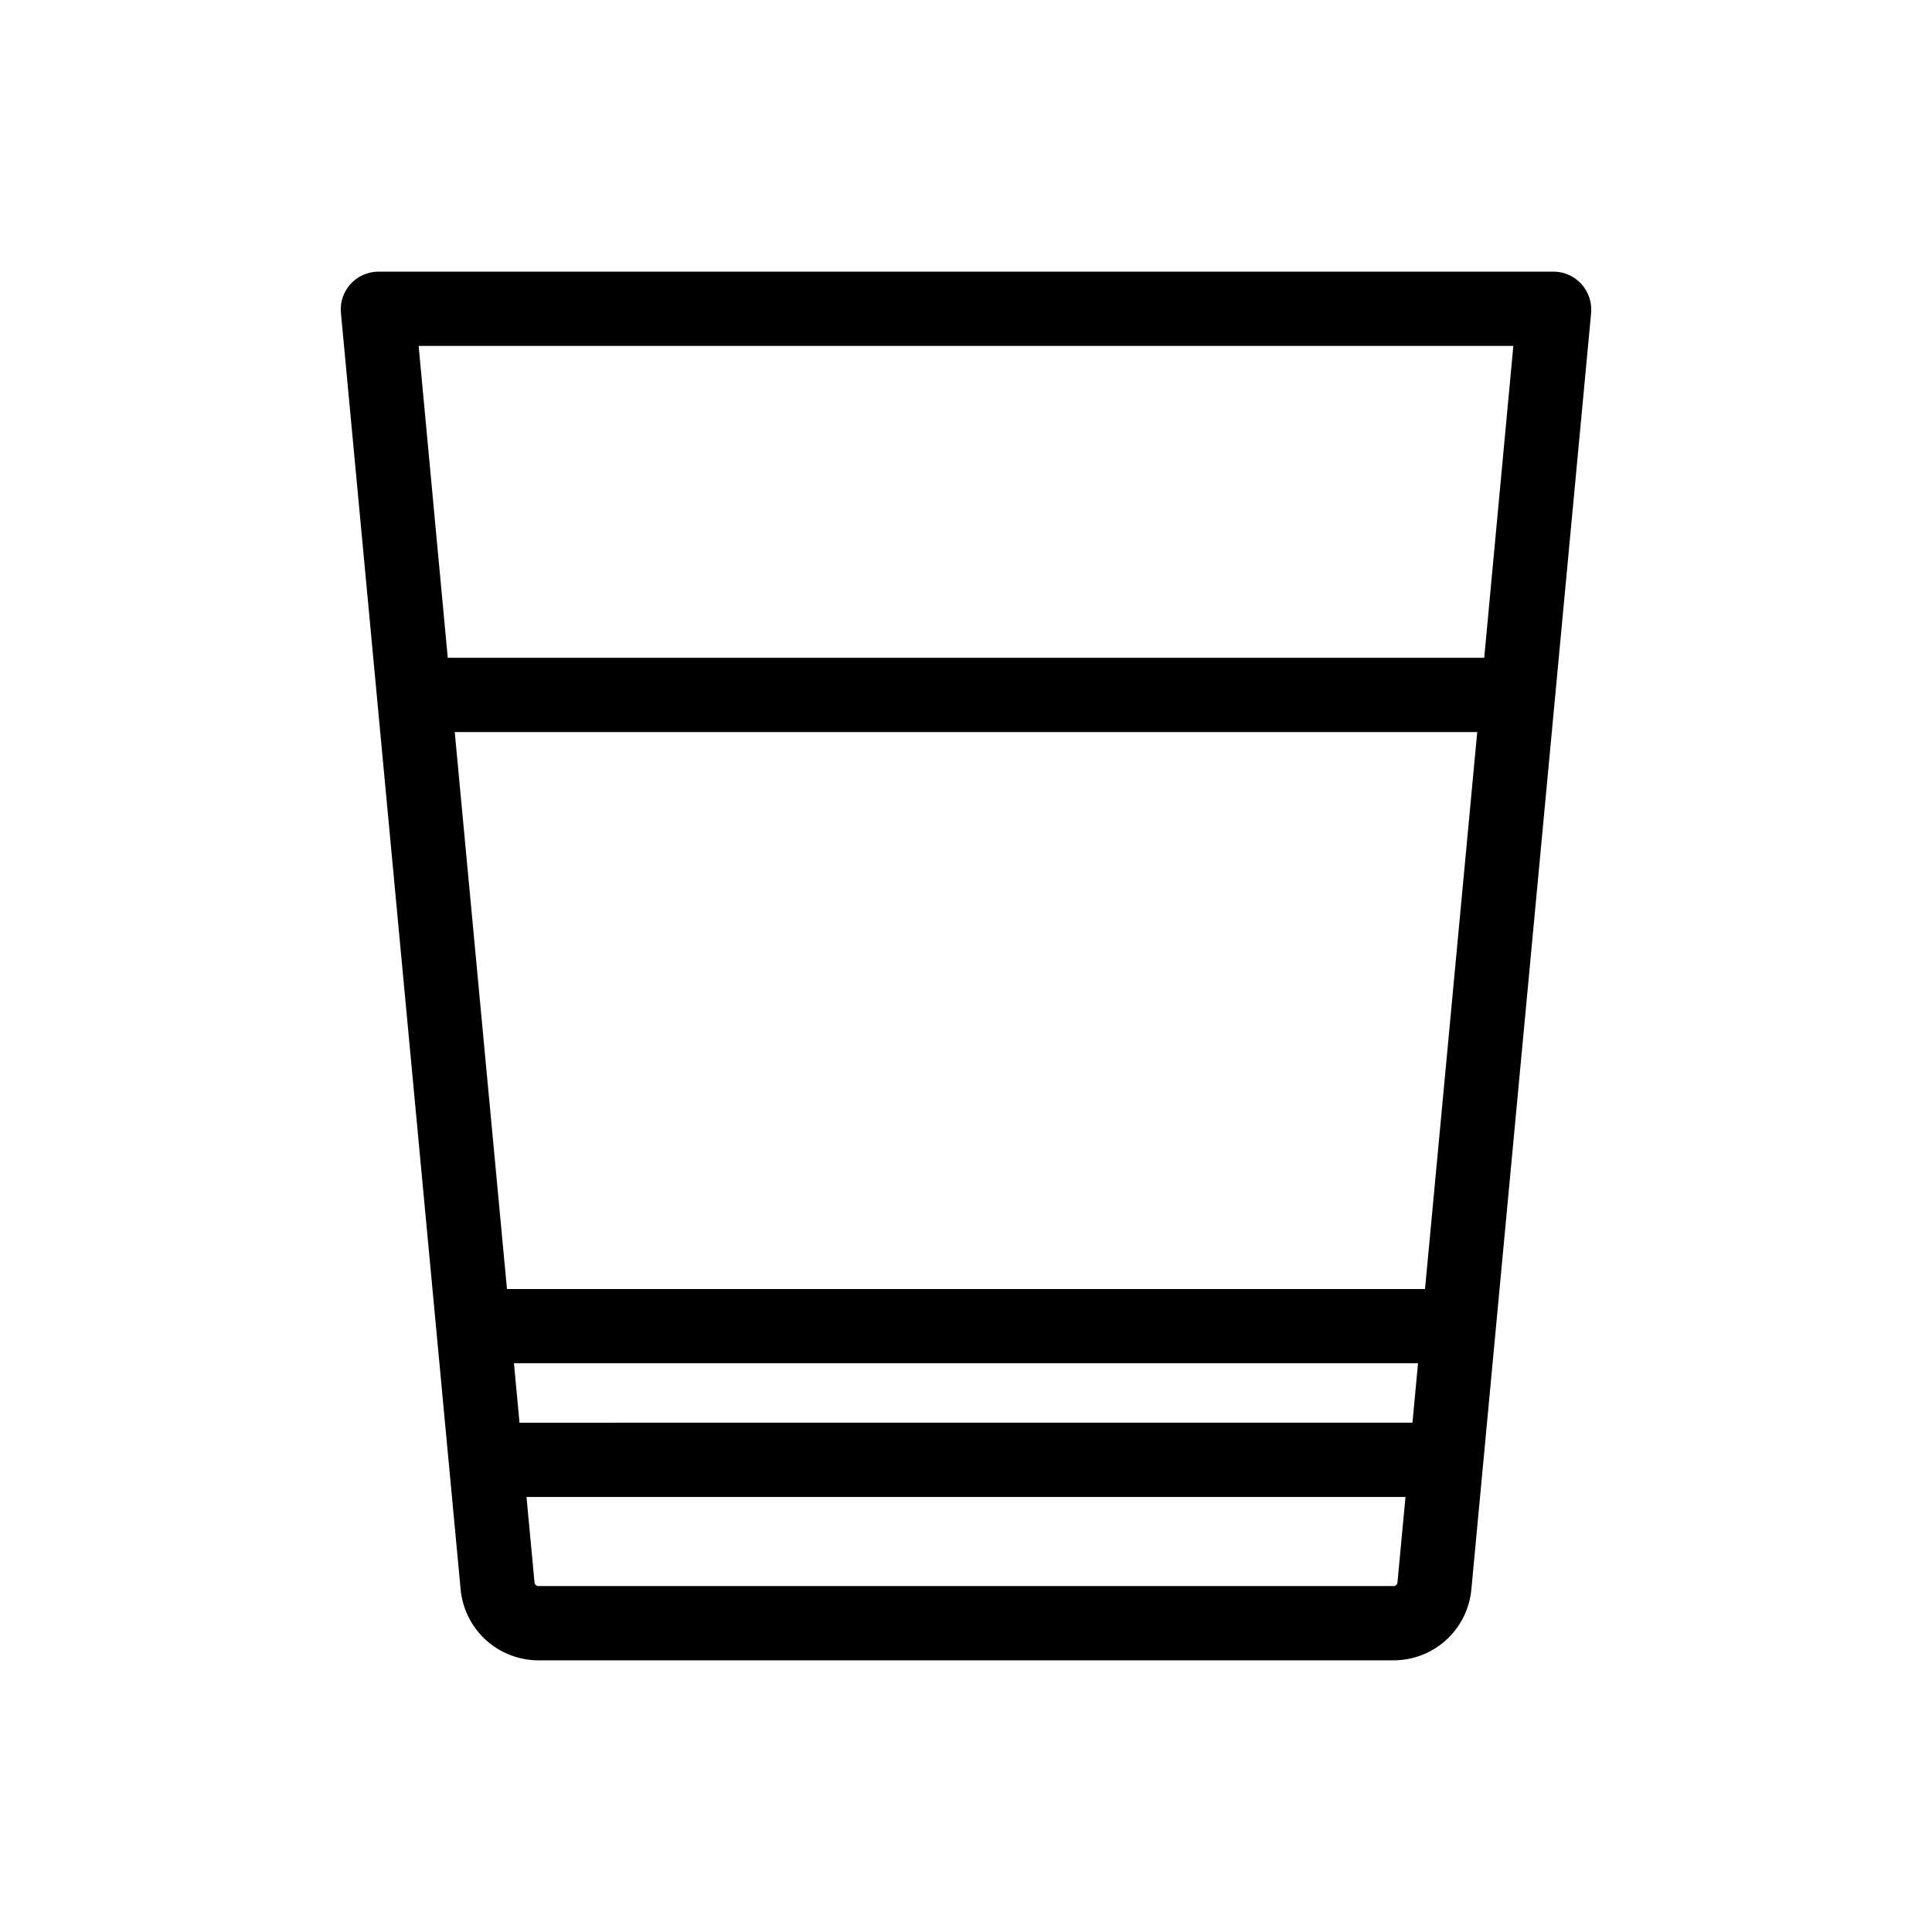
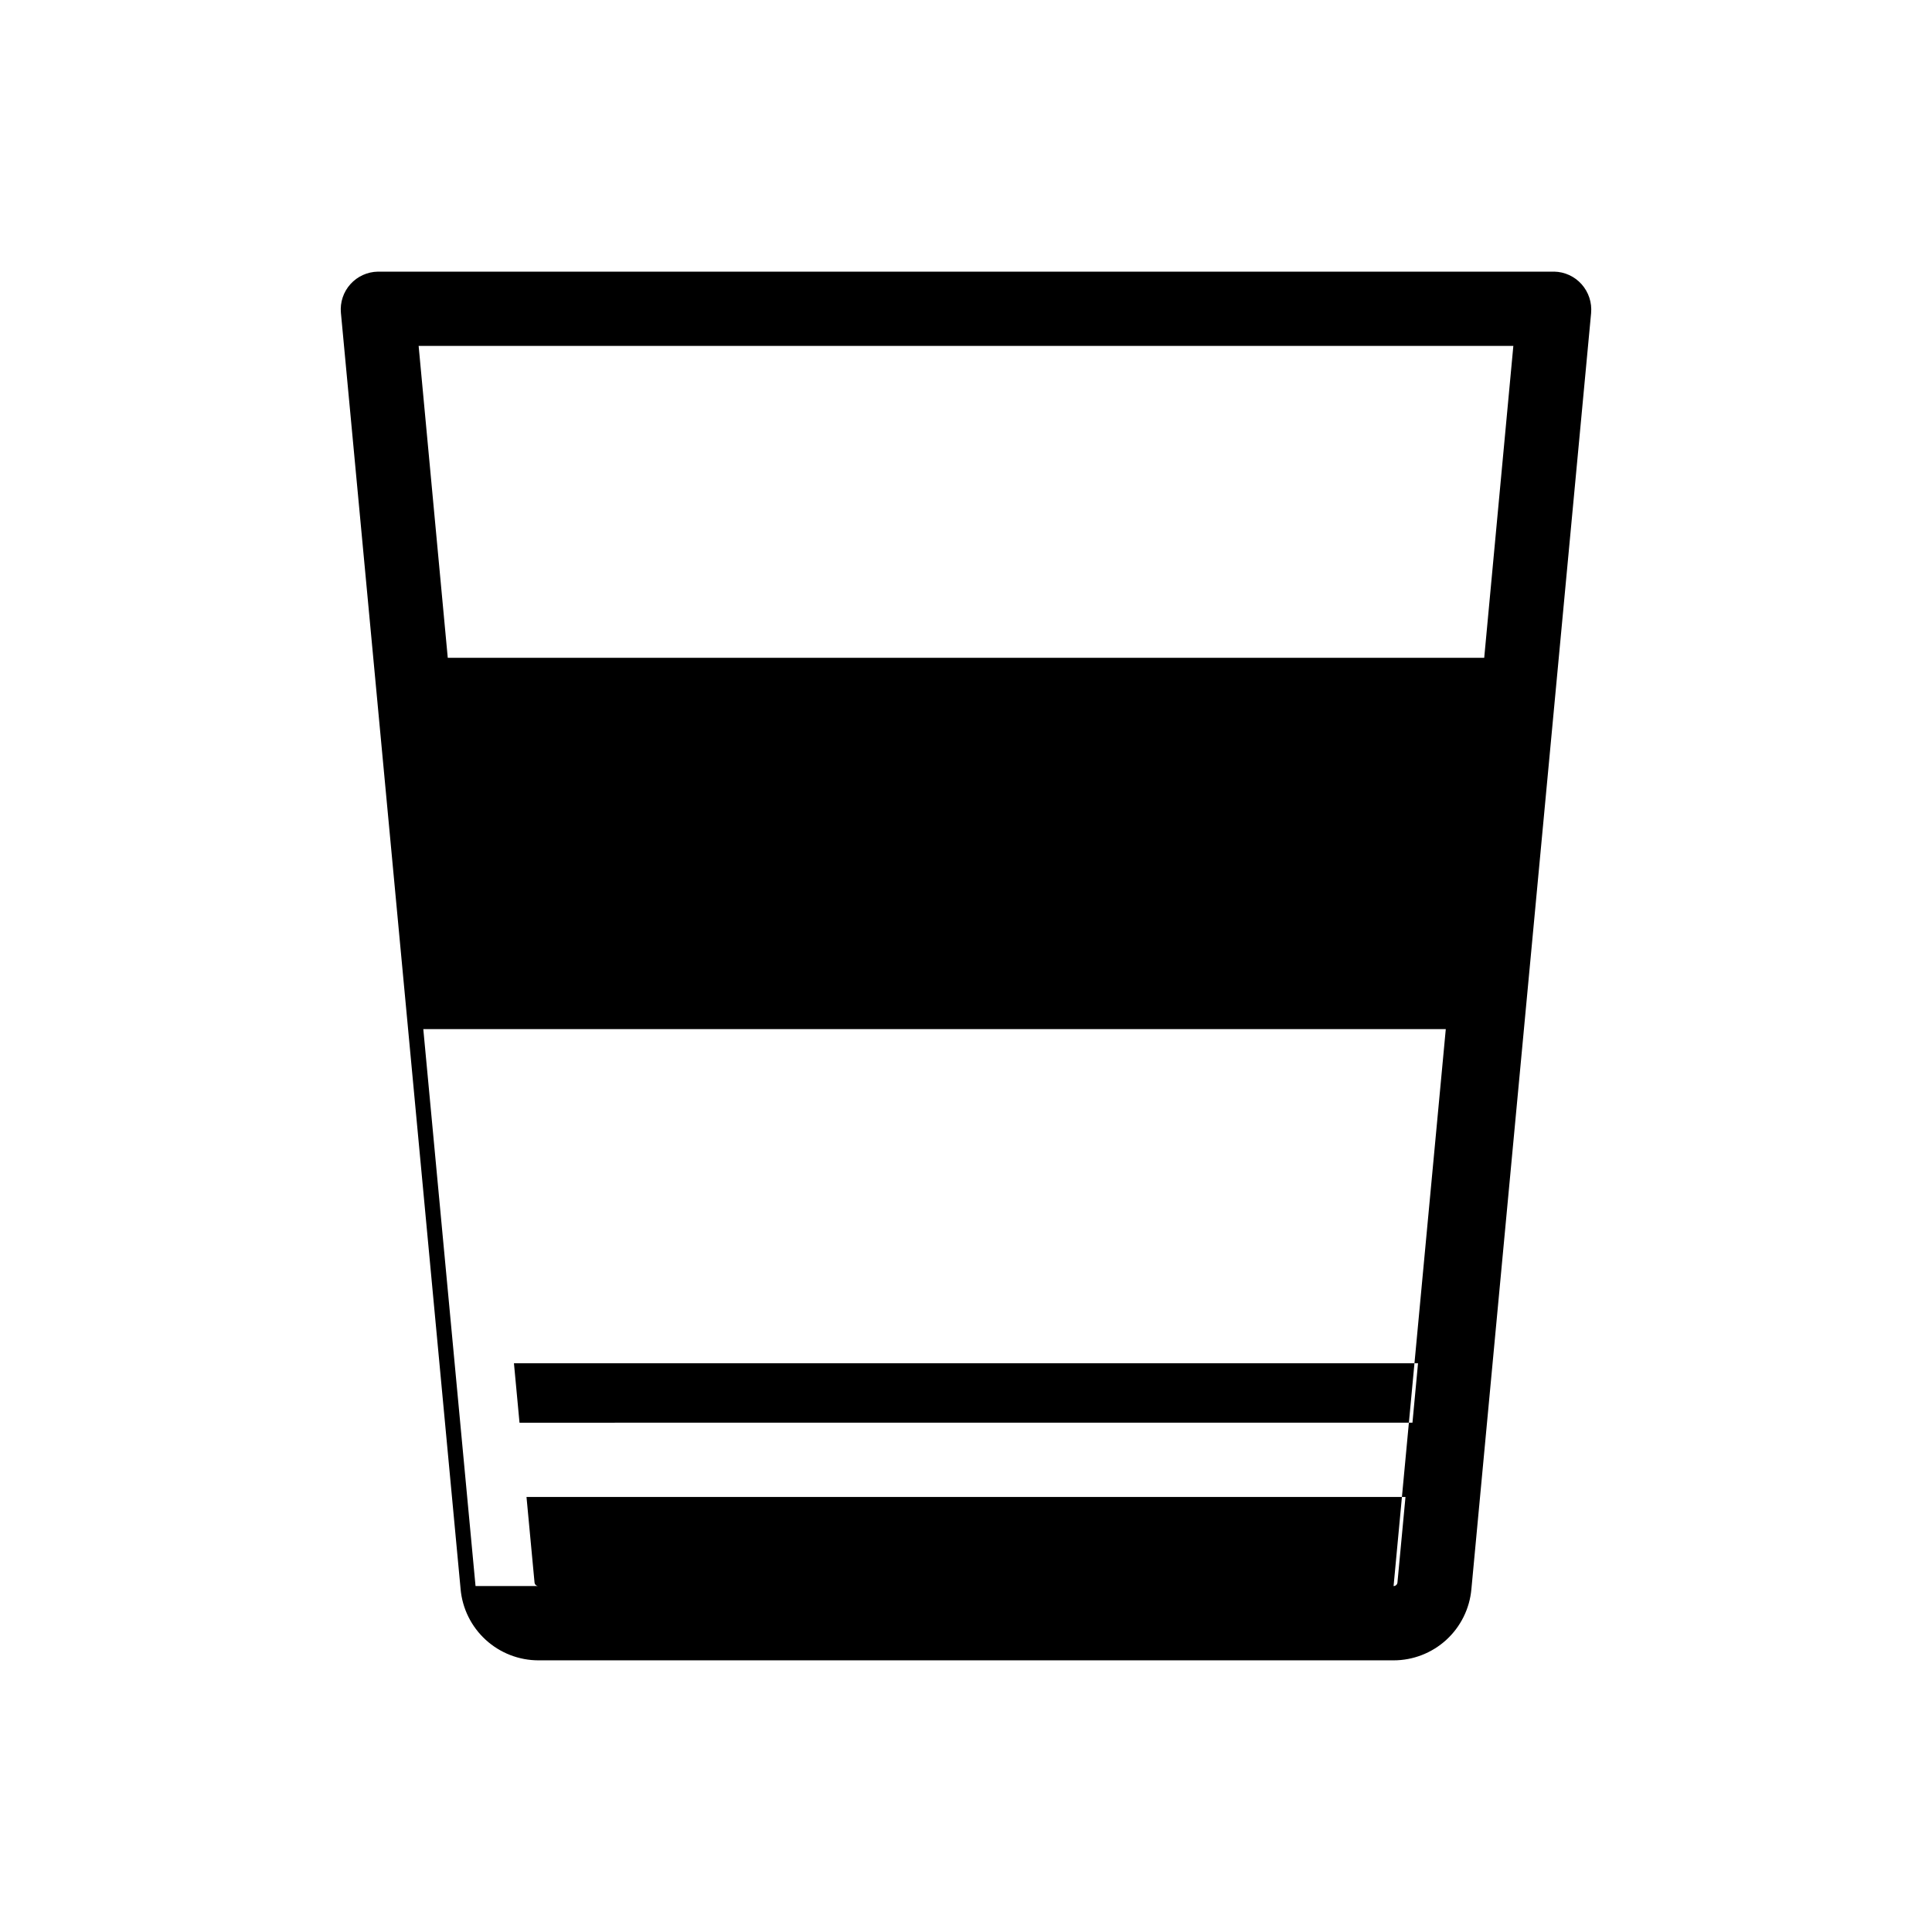
<svg xmlns="http://www.w3.org/2000/svg" fill="#000000" width="800px" height="800px" version="1.1" viewBox="144 144 512 512">
-   <path d="m555.86 215.99h-311.72c-2.781 0.047-5.418 1.246-7.277 3.316-1.859 2.066-2.773 4.816-2.519 7.59l31.719 338.21-0.004-0.004c0.457 5.16 2.828 9.961 6.648 13.457 3.816 3.5 8.805 5.441 13.984 5.449h226.62-0.004c5.176 0 10.164-1.941 13.984-5.434 3.816-3.496 6.188-8.293 6.644-13.449l31.723-338.14c0.258-2.793-0.656-5.57-2.523-7.664-1.852-2.078-4.492-3.289-7.273-3.336zm-10.809 19.684-7.719 82.656h-274.67l-7.719-82.656zm-264.85 269.61h239.59l-1.477 15.742-236.64 0.004zm233.11 59.039h-226.62v0.004c-0.539 0-0.988-0.41-1.035-0.945l-2.129-22.672h232.94l-2.129 22.672c-0.047 0.535-0.496 0.945-1.031 0.945zm8.332-78.719h-243.29l-13.844-147.6h270.97z" />
+   <path d="m555.86 215.99h-311.72c-2.781 0.047-5.418 1.246-7.277 3.316-1.859 2.066-2.773 4.816-2.519 7.59l31.719 338.21-0.004-0.004c0.457 5.16 2.828 9.961 6.648 13.457 3.816 3.5 8.805 5.441 13.984 5.449h226.62-0.004c5.176 0 10.164-1.941 13.984-5.434 3.816-3.496 6.188-8.293 6.644-13.449l31.723-338.14c0.258-2.793-0.656-5.57-2.523-7.664-1.852-2.078-4.492-3.289-7.273-3.336zm-10.809 19.684-7.719 82.656h-274.67l-7.719-82.656zm-264.85 269.61h239.59l-1.477 15.742-236.64 0.004zm233.11 59.039h-226.62v0.004c-0.539 0-0.988-0.41-1.035-0.945l-2.129-22.672h232.94l-2.129 22.672c-0.047 0.535-0.496 0.945-1.031 0.945zh-243.29l-13.844-147.6h270.97z" />
</svg>